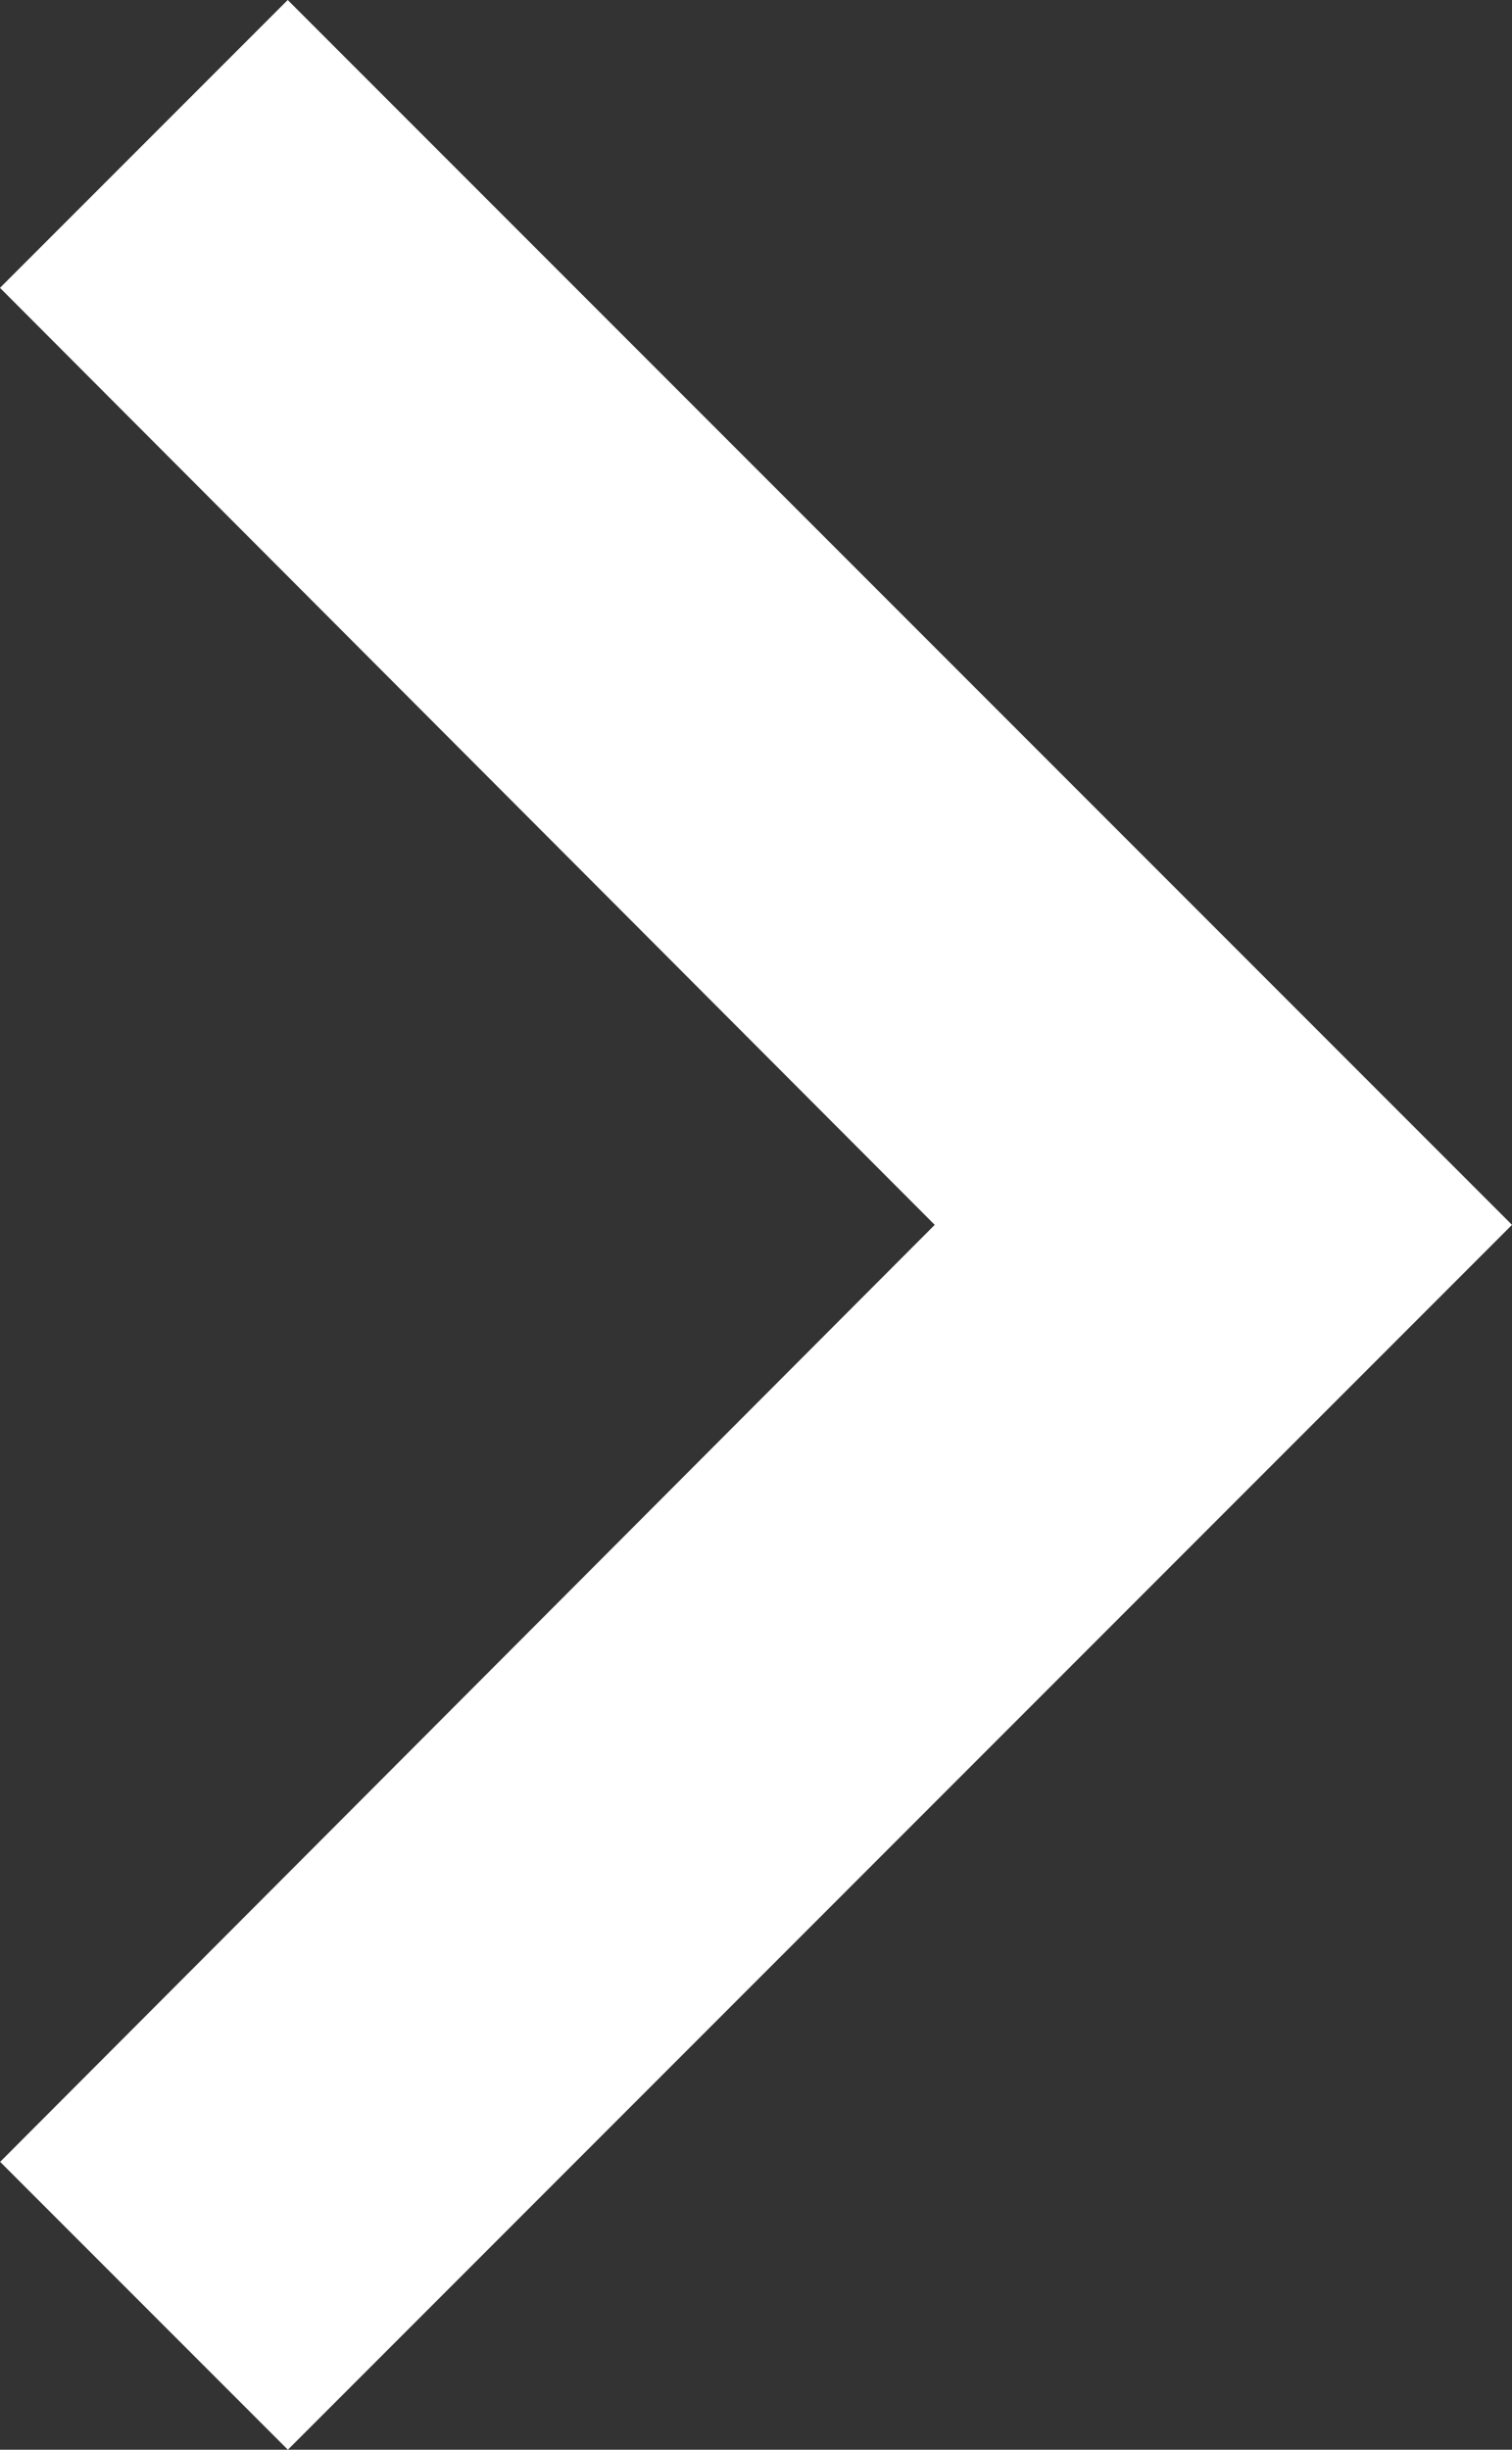
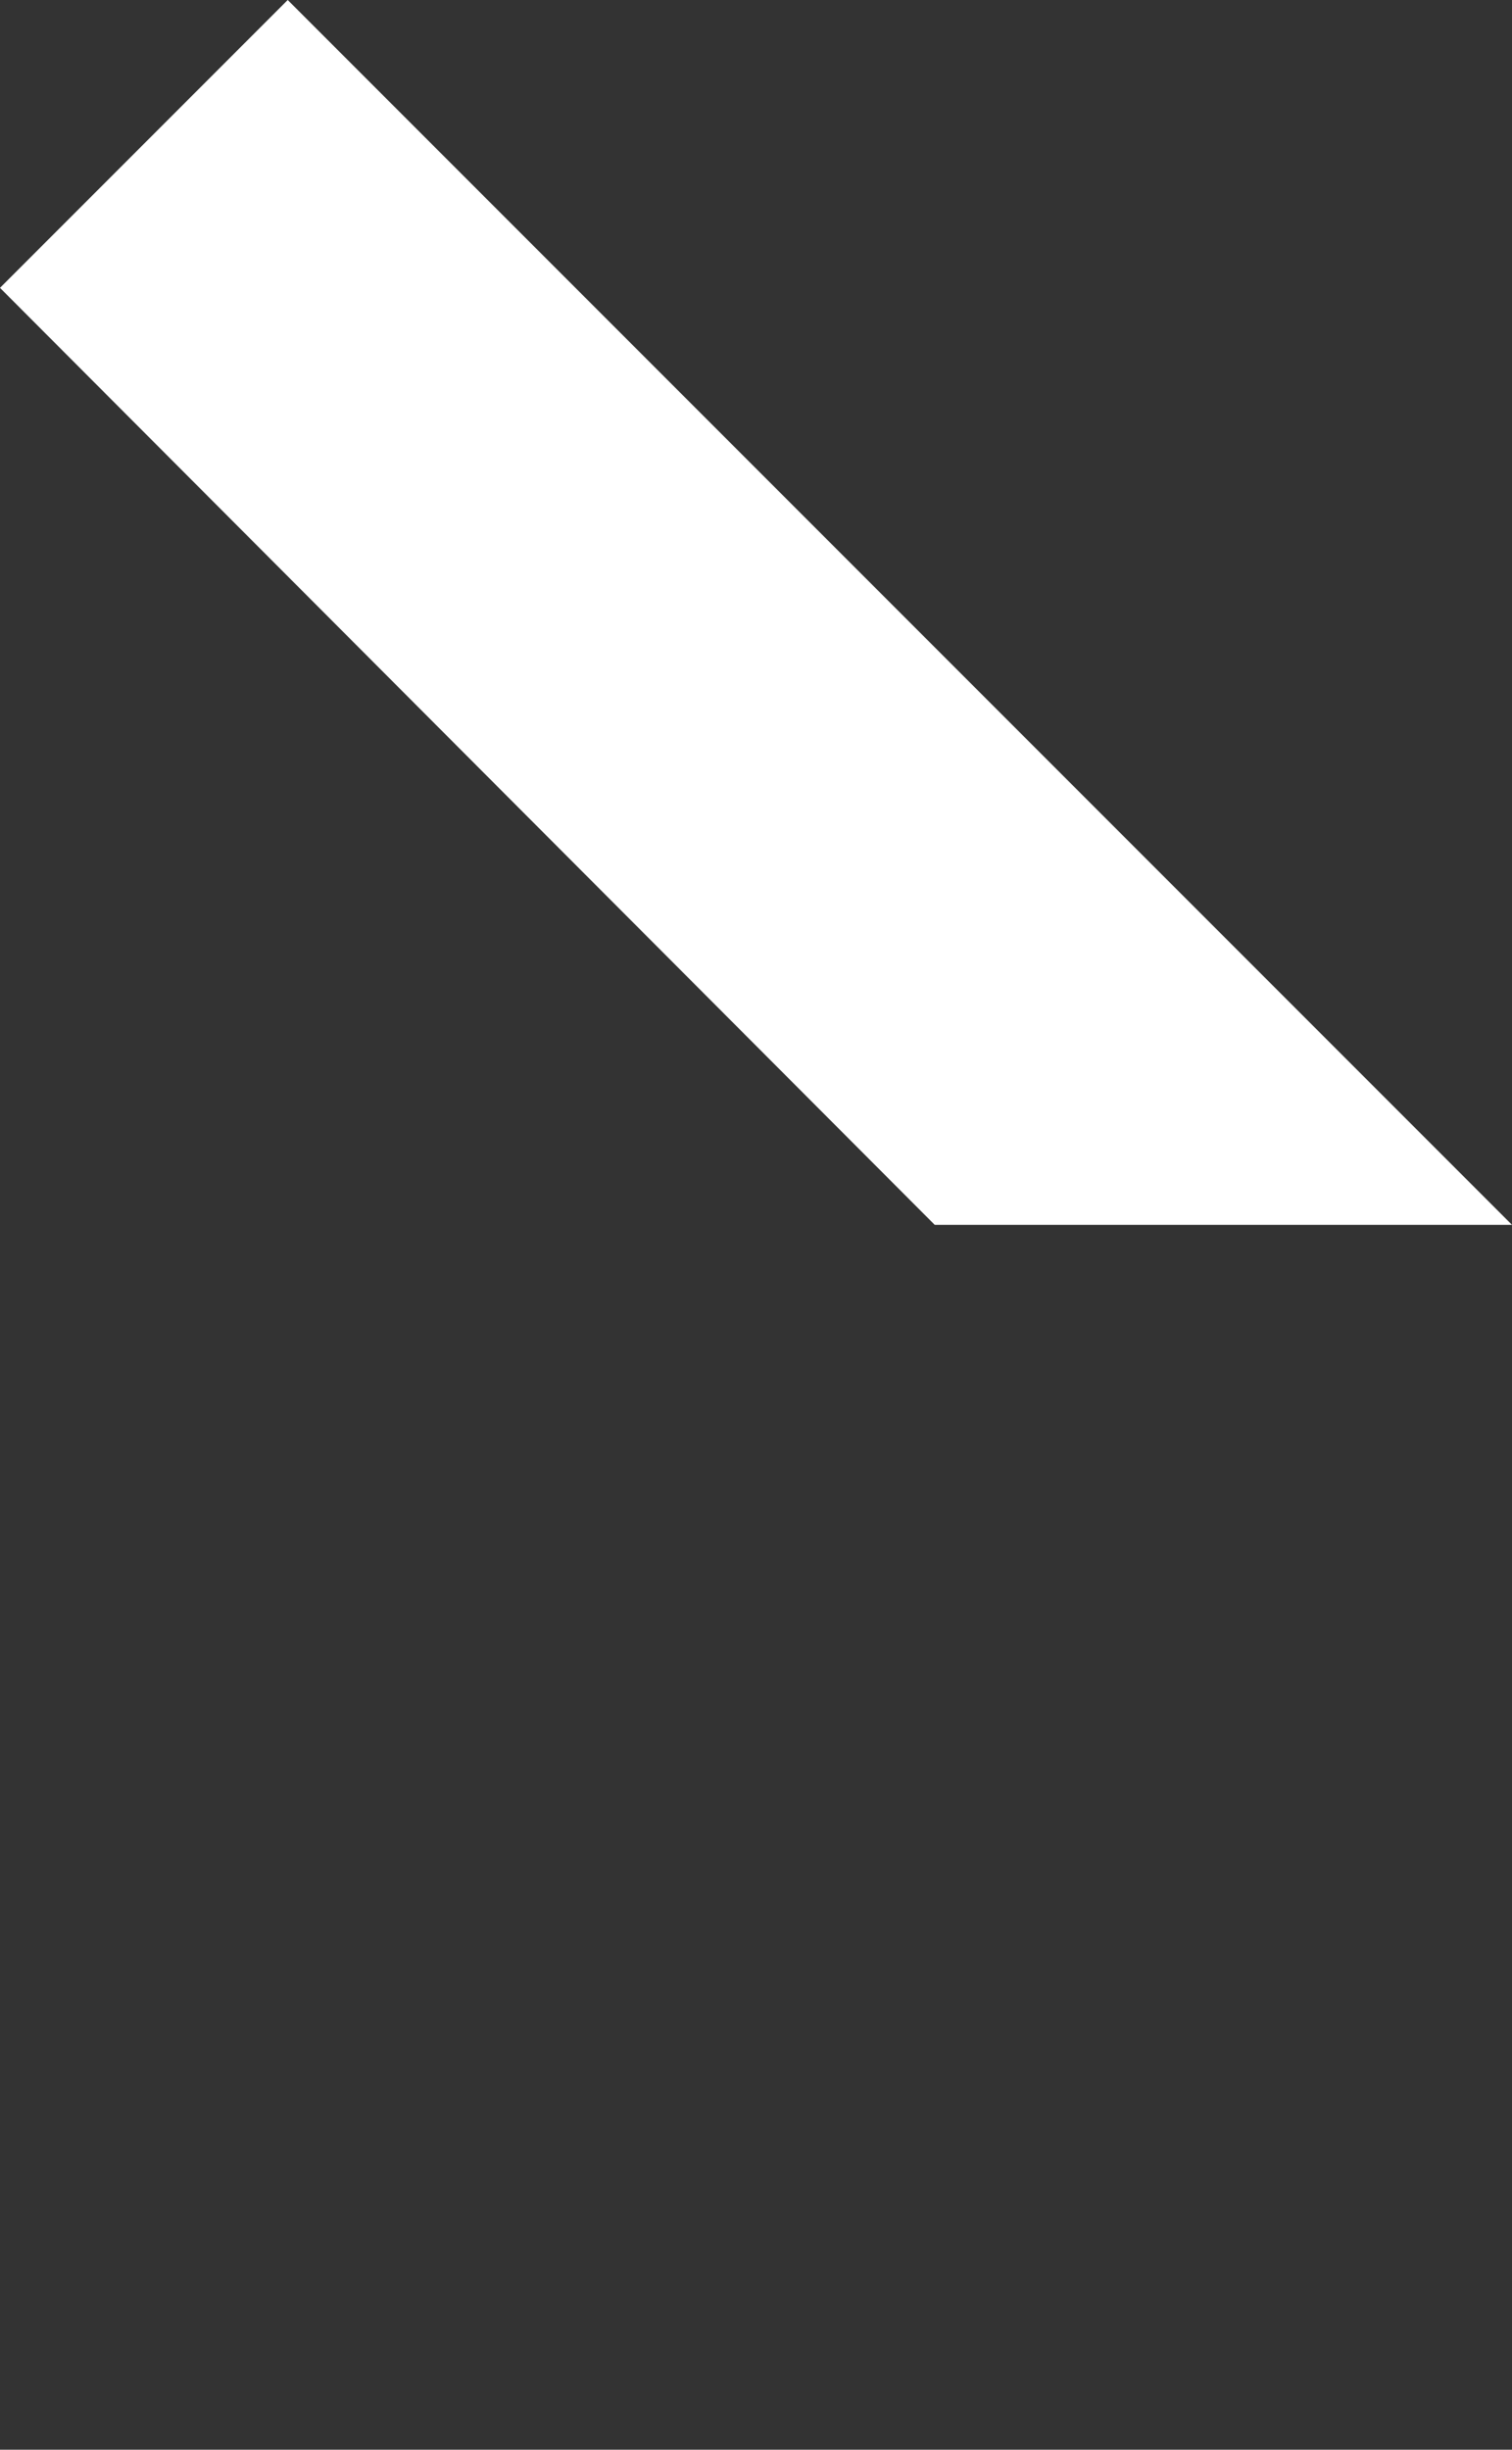
<svg xmlns="http://www.w3.org/2000/svg" width="9.953" height="16.118" viewBox="0 0 9.953 16.118">
  <rect x="0" y="0" width="9.953" height="16.118" fill="#333333" stroke="none" />
-   <path id="ic_expand_less_24px" d="M8.059,0,0,8.059,1.894,9.953,8.059,3.8l6.165,6.152,1.894-1.894Z" transform="translate(9.953) rotate(90)" fill="#fff" />
+   <path id="ic_expand_less_24px" d="M8.059,0,0,8.059,1.894,9.953,8.059,3.8Z" transform="translate(9.953) rotate(90)" fill="#fff" />
</svg>